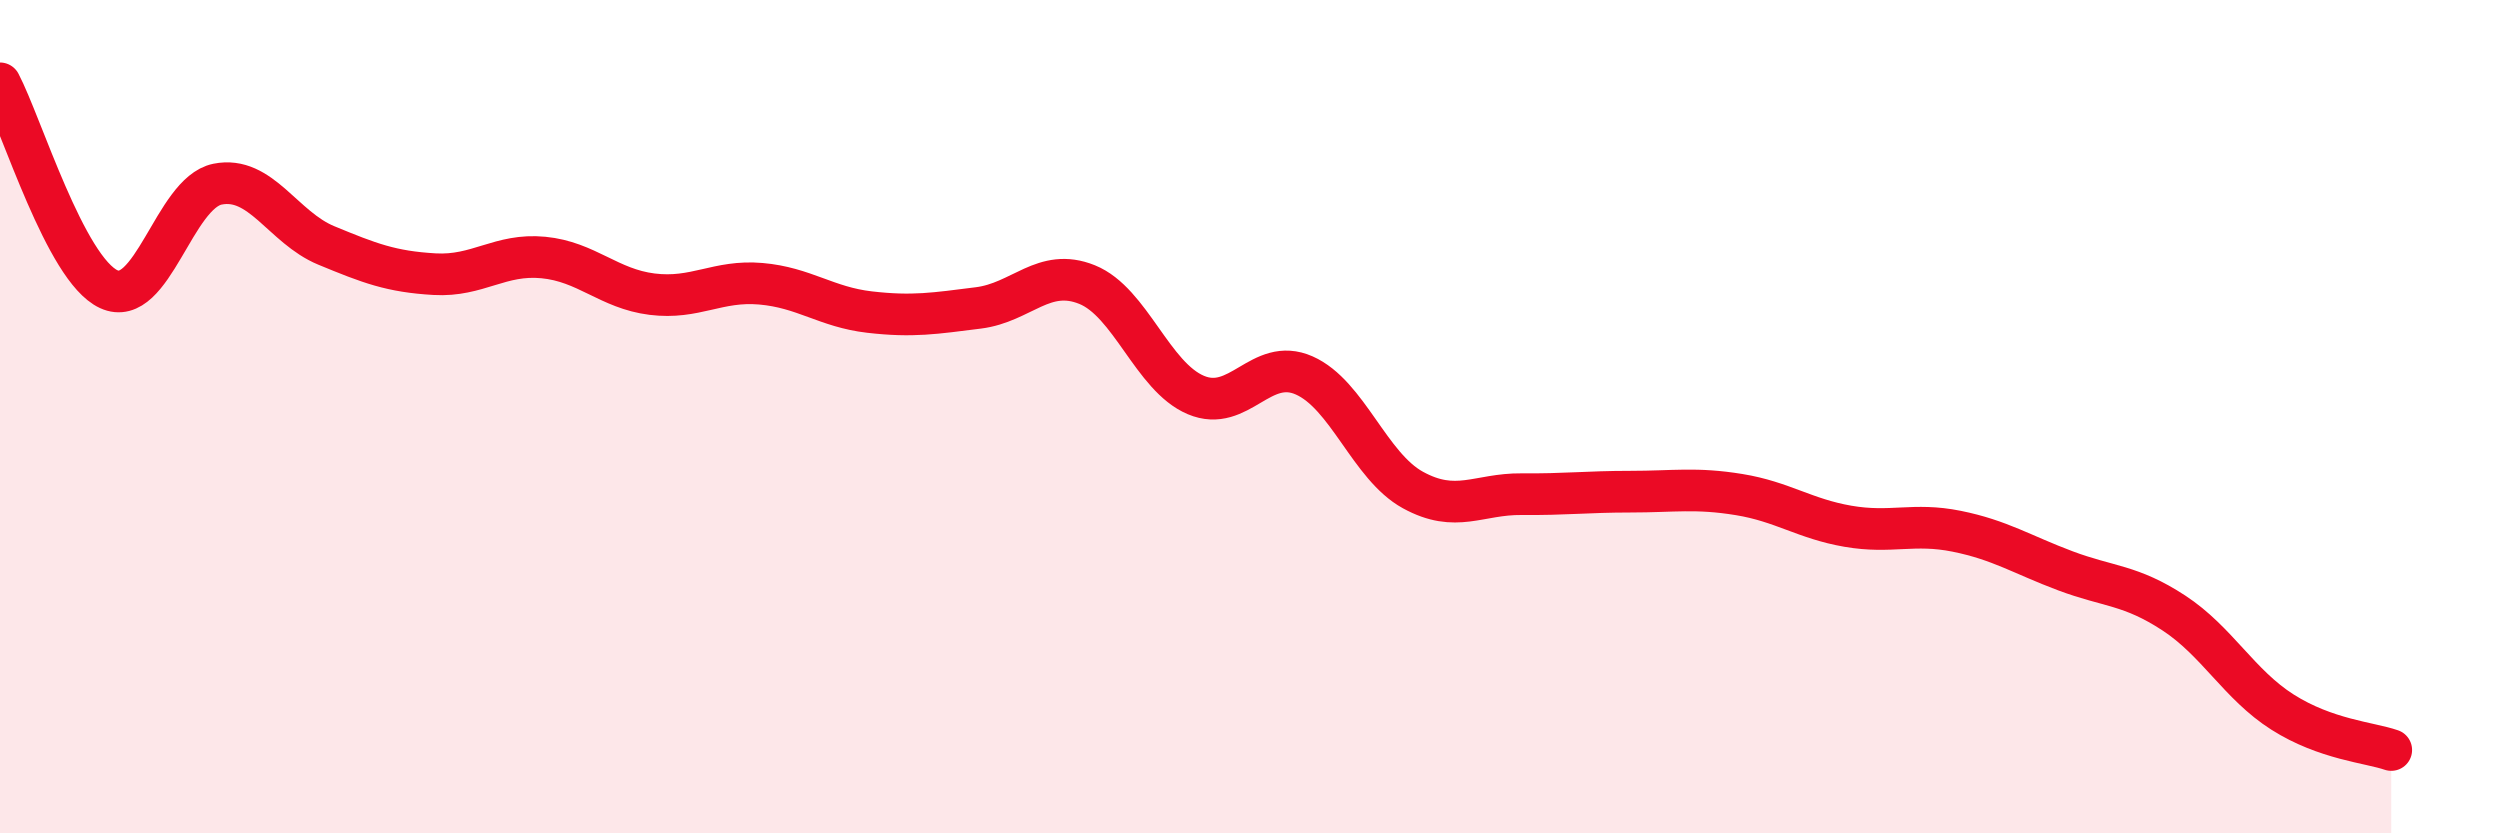
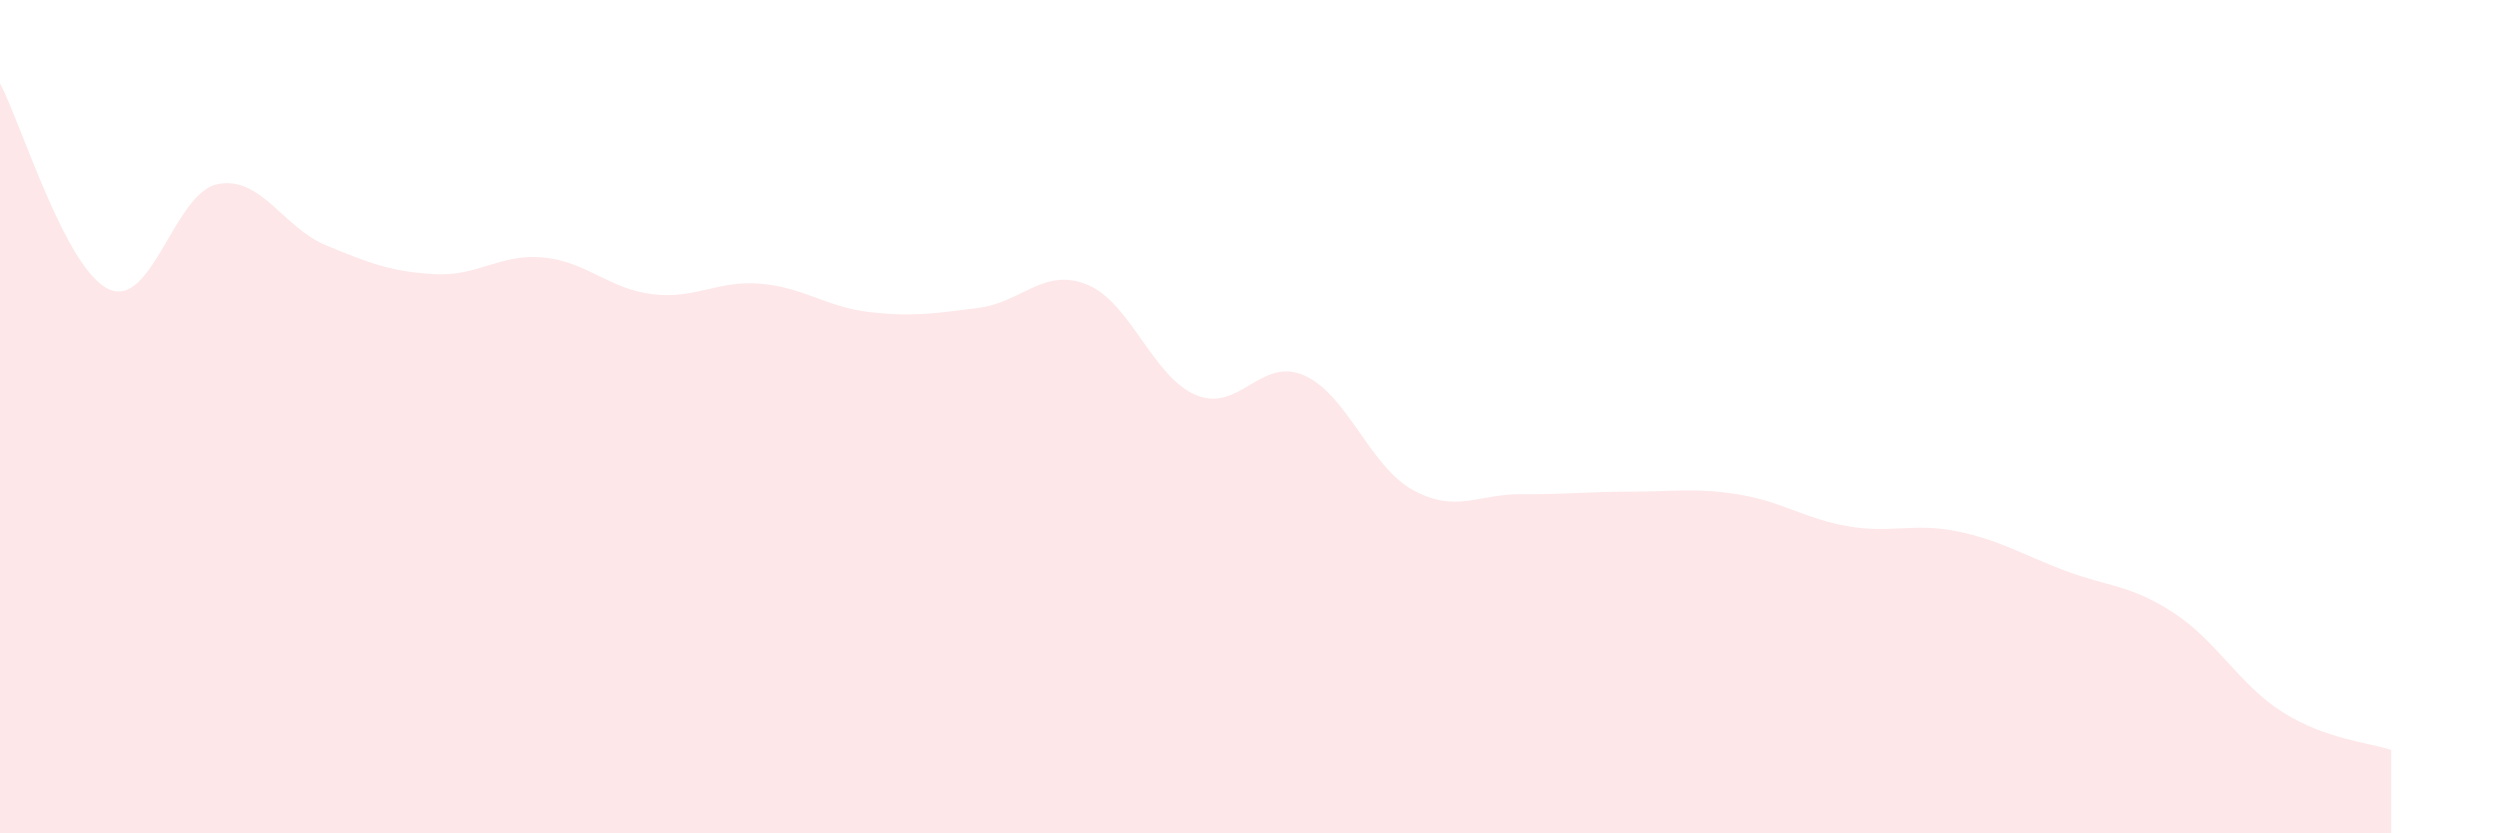
<svg xmlns="http://www.w3.org/2000/svg" width="60" height="20" viewBox="0 0 60 20">
  <path d="M 0,2 C 0.52,2.99 1.57,6.46 2.61,6.94 C 3.65,7.42 4.18,4.63 5.22,4.42 C 6.26,4.21 6.79,5.46 7.83,5.89 C 8.87,6.32 9.39,6.52 10.43,6.58 C 11.47,6.64 12,6.08 13.04,6.18 C 14.08,6.28 14.61,6.93 15.65,7.06 C 16.69,7.19 17.22,6.72 18.26,6.81 C 19.3,6.9 19.83,7.37 20.87,7.49 C 21.91,7.61 22.44,7.52 23.48,7.39 C 24.52,7.26 25.05,6.41 26.09,6.83 C 27.13,7.25 27.66,9.04 28.7,9.48 C 29.74,9.92 30.26,8.55 31.3,9.01 C 32.34,9.47 32.87,11.19 33.91,11.76 C 34.95,12.33 35.48,11.85 36.52,11.86 C 37.56,11.87 38.09,11.8 39.13,11.8 C 40.17,11.8 40.7,11.7 41.74,11.87 C 42.78,12.04 43.31,12.45 44.35,12.63 C 45.39,12.81 45.92,12.54 46.96,12.75 C 48,12.96 48.53,13.31 49.57,13.7 C 50.61,14.09 51.13,14.03 52.17,14.71 C 53.21,15.39 53.74,16.43 54.78,17.09 C 55.82,17.75 56.87,17.82 57.39,18L57.39 20L0 20Z" fill="#EB0A25" opacity="0.1" stroke-linecap="round" stroke-linejoin="round" />
-   <path d="M 0,2 C 0.52,2.99 1.57,6.46 2.61,6.94 C 3.65,7.42 4.18,4.63 5.22,4.42 C 6.26,4.21 6.79,5.46 7.83,5.89 C 8.87,6.32 9.39,6.52 10.43,6.58 C 11.47,6.64 12,6.08 13.04,6.18 C 14.08,6.28 14.61,6.93 15.65,7.06 C 16.69,7.19 17.22,6.72 18.26,6.81 C 19.3,6.9 19.83,7.37 20.87,7.49 C 21.91,7.61 22.44,7.52 23.48,7.39 C 24.52,7.26 25.05,6.41 26.09,6.83 C 27.13,7.25 27.66,9.04 28.7,9.48 C 29.74,9.92 30.26,8.55 31.3,9.01 C 32.34,9.47 32.87,11.19 33.91,11.76 C 34.95,12.33 35.48,11.85 36.52,11.86 C 37.56,11.87 38.09,11.8 39.13,11.8 C 40.17,11.8 40.7,11.7 41.74,11.87 C 42.78,12.04 43.31,12.45 44.35,12.63 C 45.39,12.81 45.92,12.54 46.96,12.75 C 48,12.96 48.53,13.31 49.57,13.7 C 50.61,14.09 51.13,14.03 52.17,14.71 C 53.21,15.39 53.74,16.43 54.78,17.09 C 55.82,17.75 56.87,17.82 57.39,18" stroke="#EB0A25" stroke-width="1" fill="none" stroke-linecap="round" stroke-linejoin="round" />
</svg>